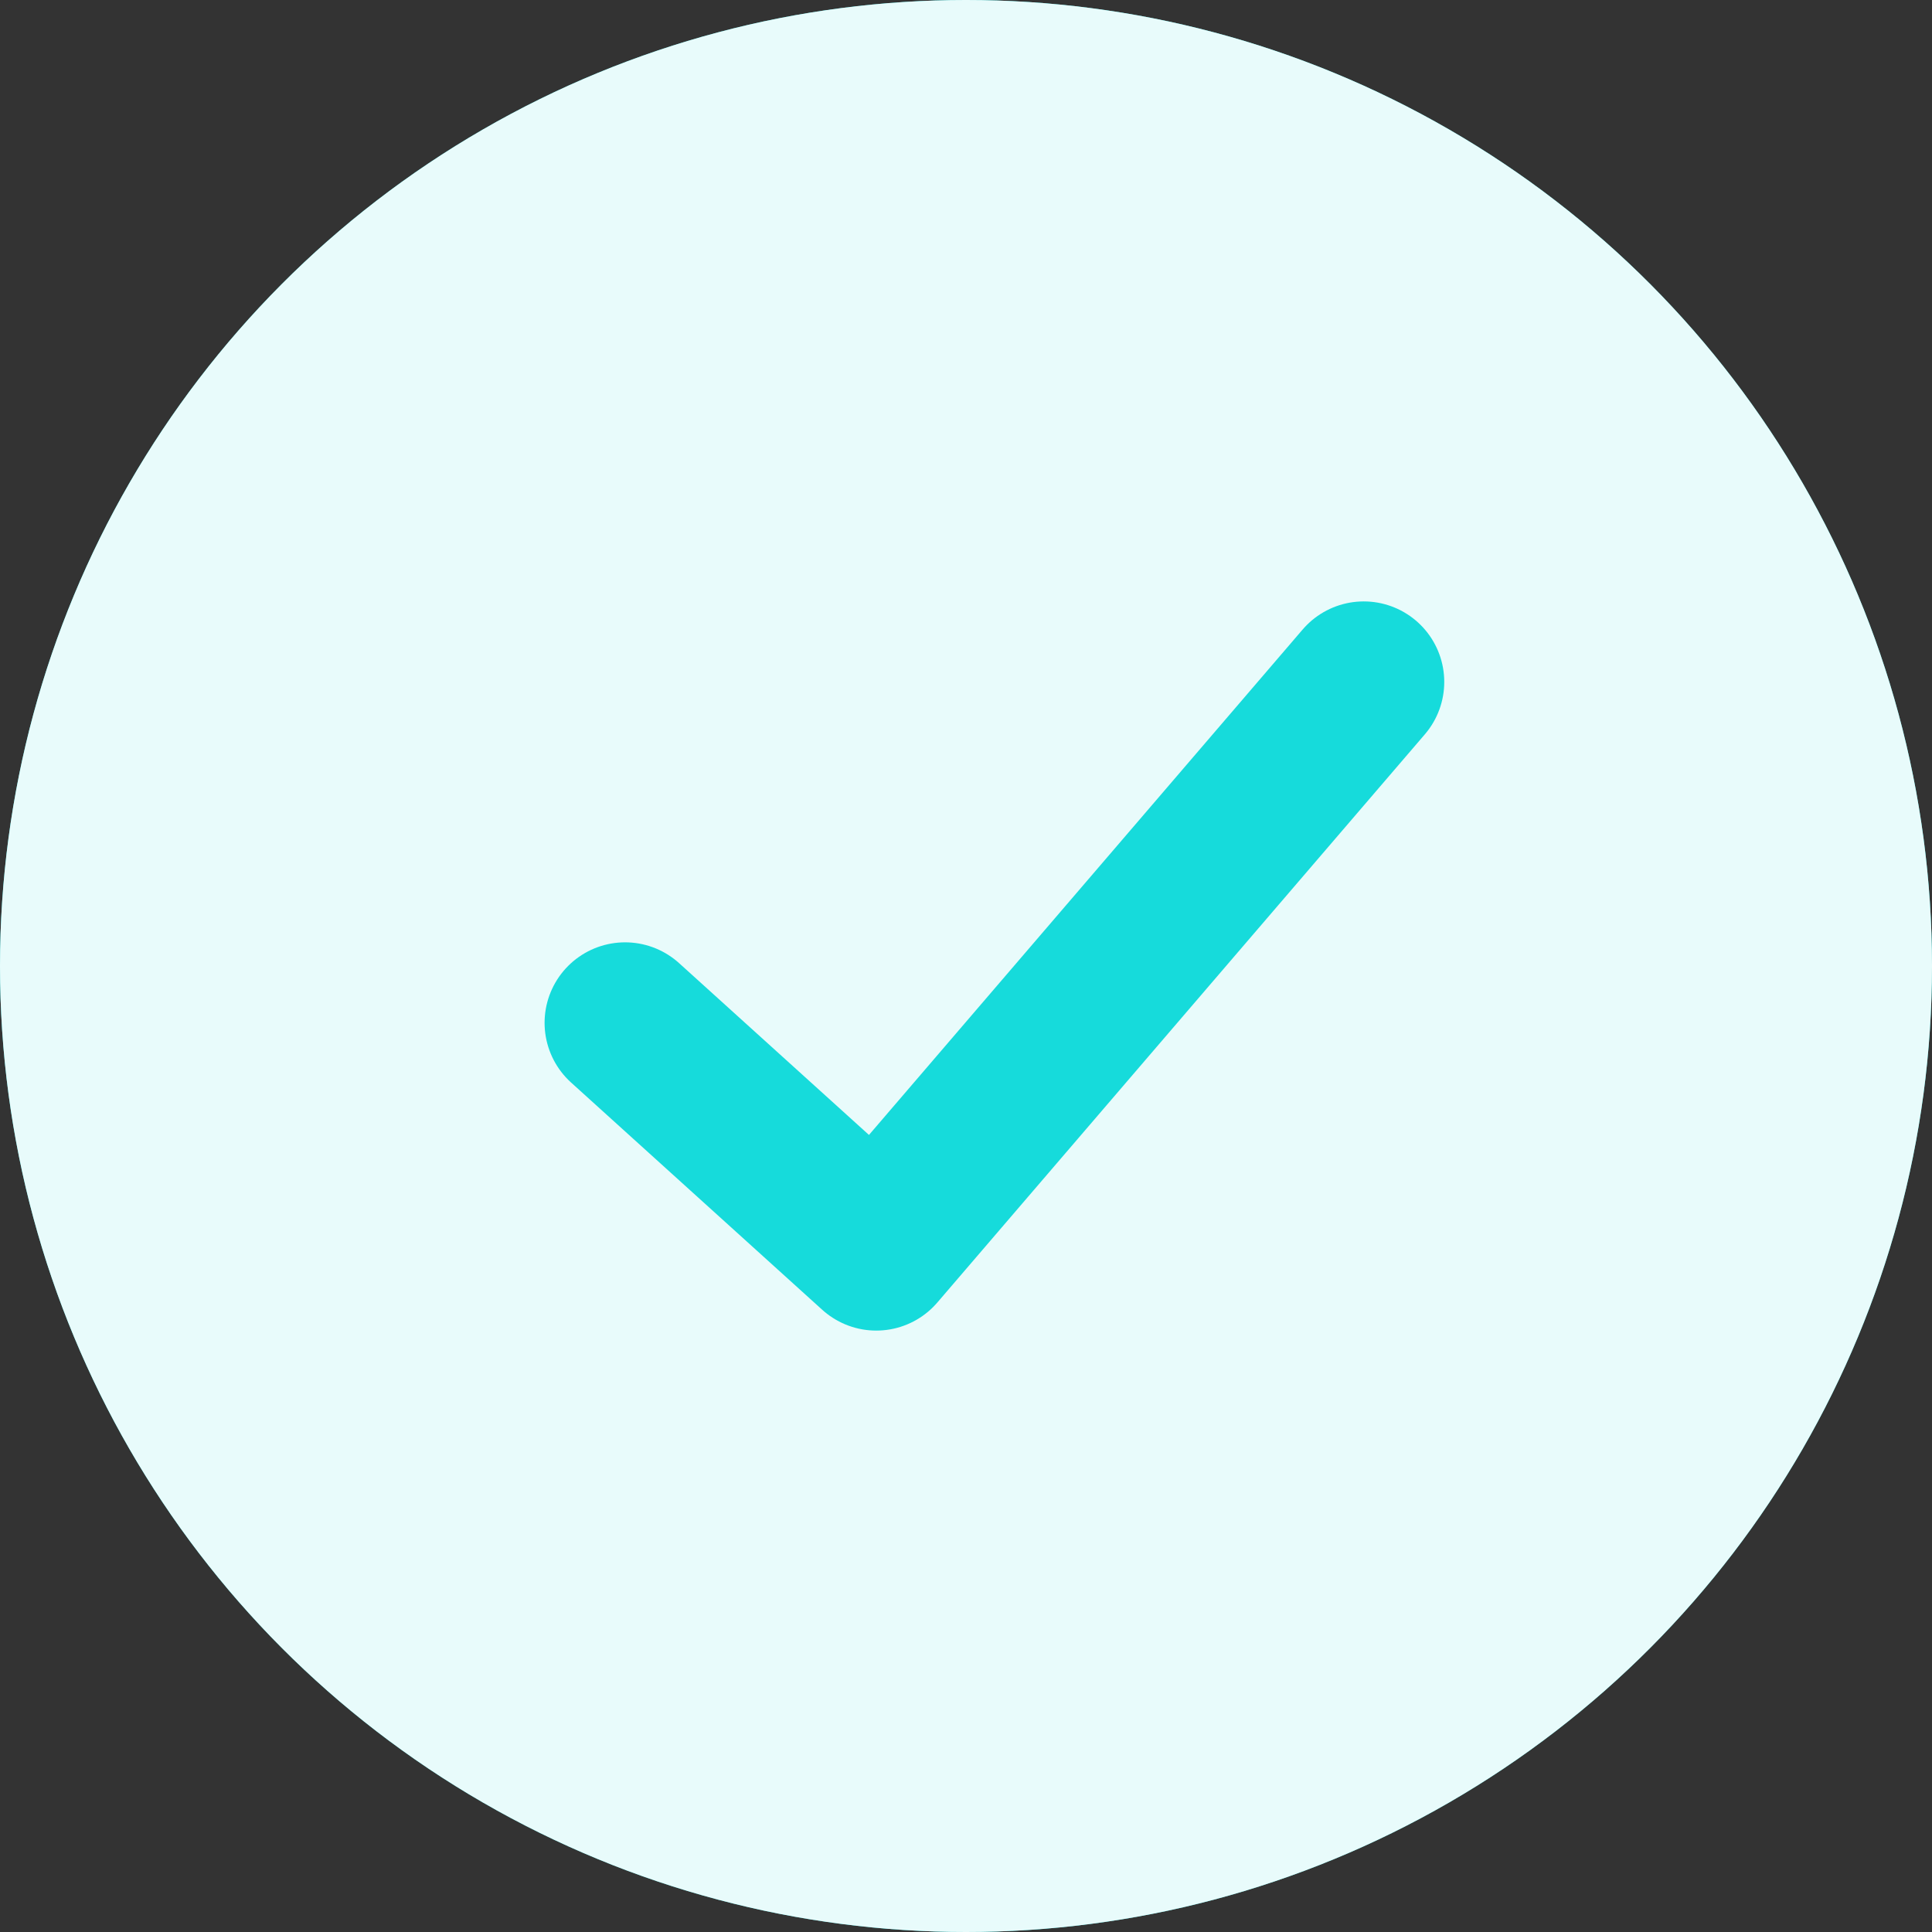
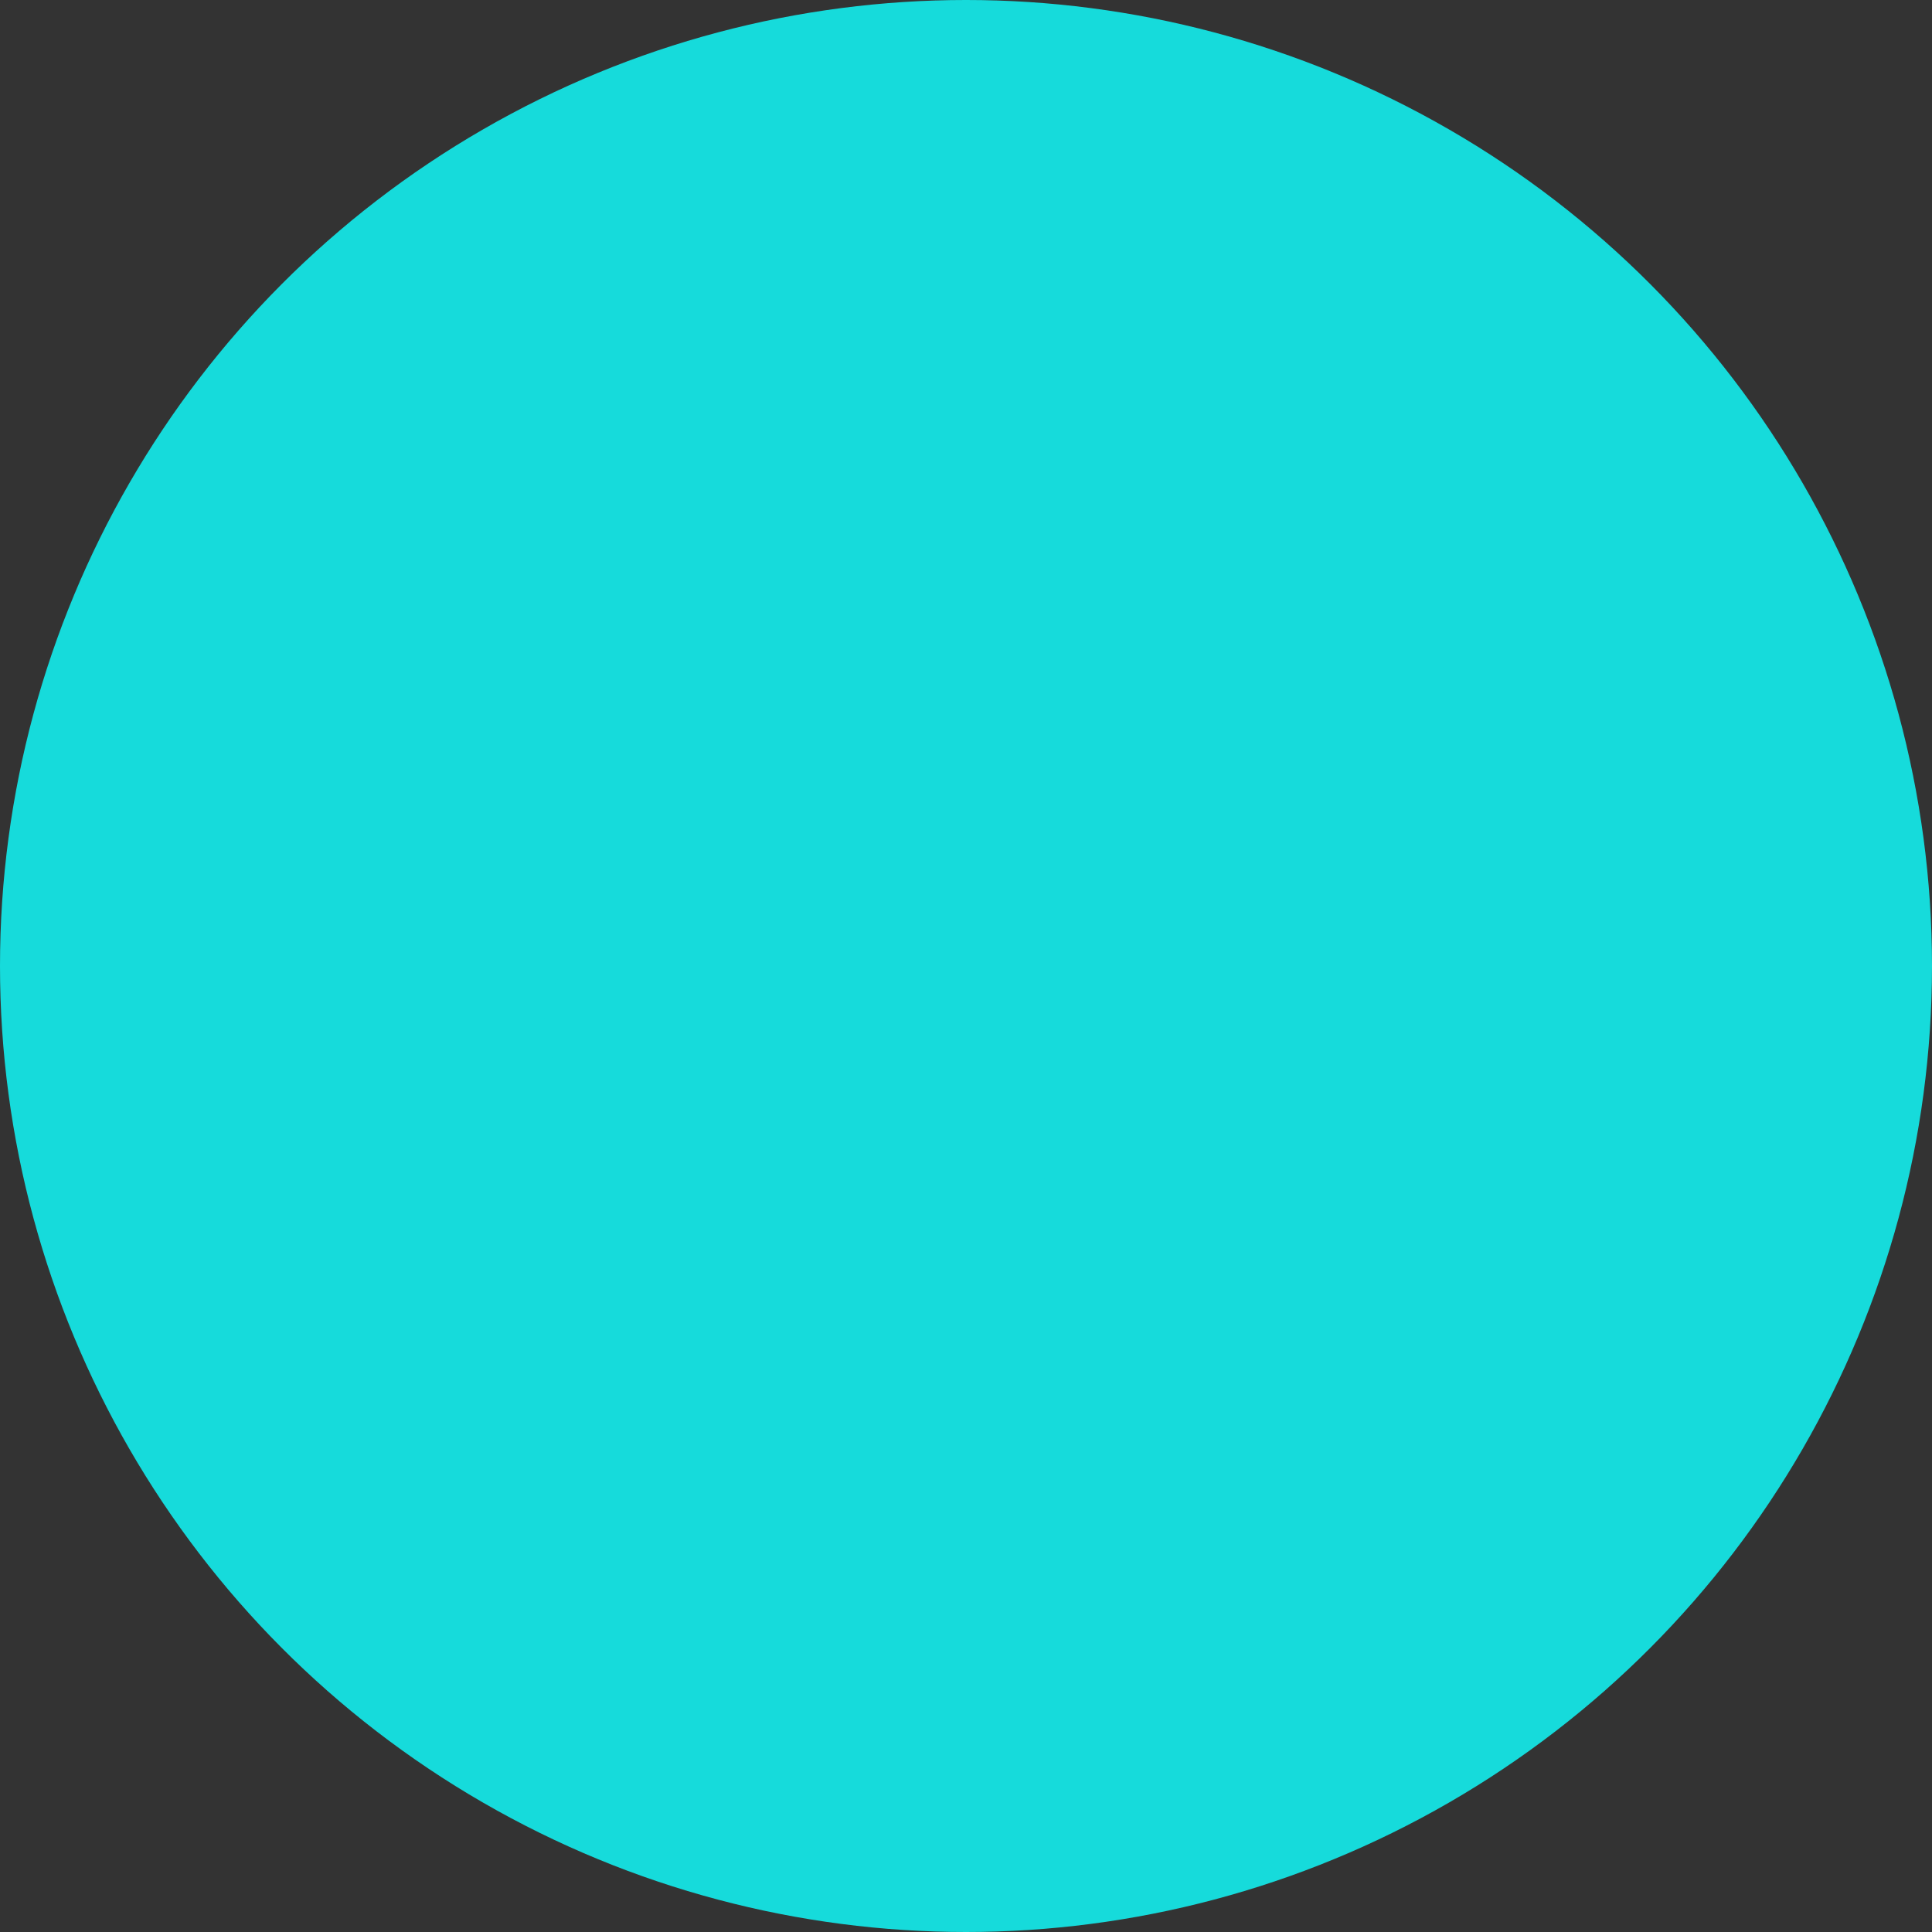
<svg xmlns="http://www.w3.org/2000/svg" width="24" height="24" viewBox="0 0 24 24" fill="none">
  <rect x="0" y="0" width="24" height="24" fill="#333333" stroke="none" />
  <circle cx="12" cy="12" r="12" fill="#16DBDB" />
-   <circle cx="12" cy="12" r="12" fill="white" fill-opacity="0.9" />
  <path d="M7.765 12.706L10.885 15.529L16.941 8.471" stroke="#16DBDB" stroke-width="2" stroke-linecap="round" stroke-linejoin="round" />
</svg>